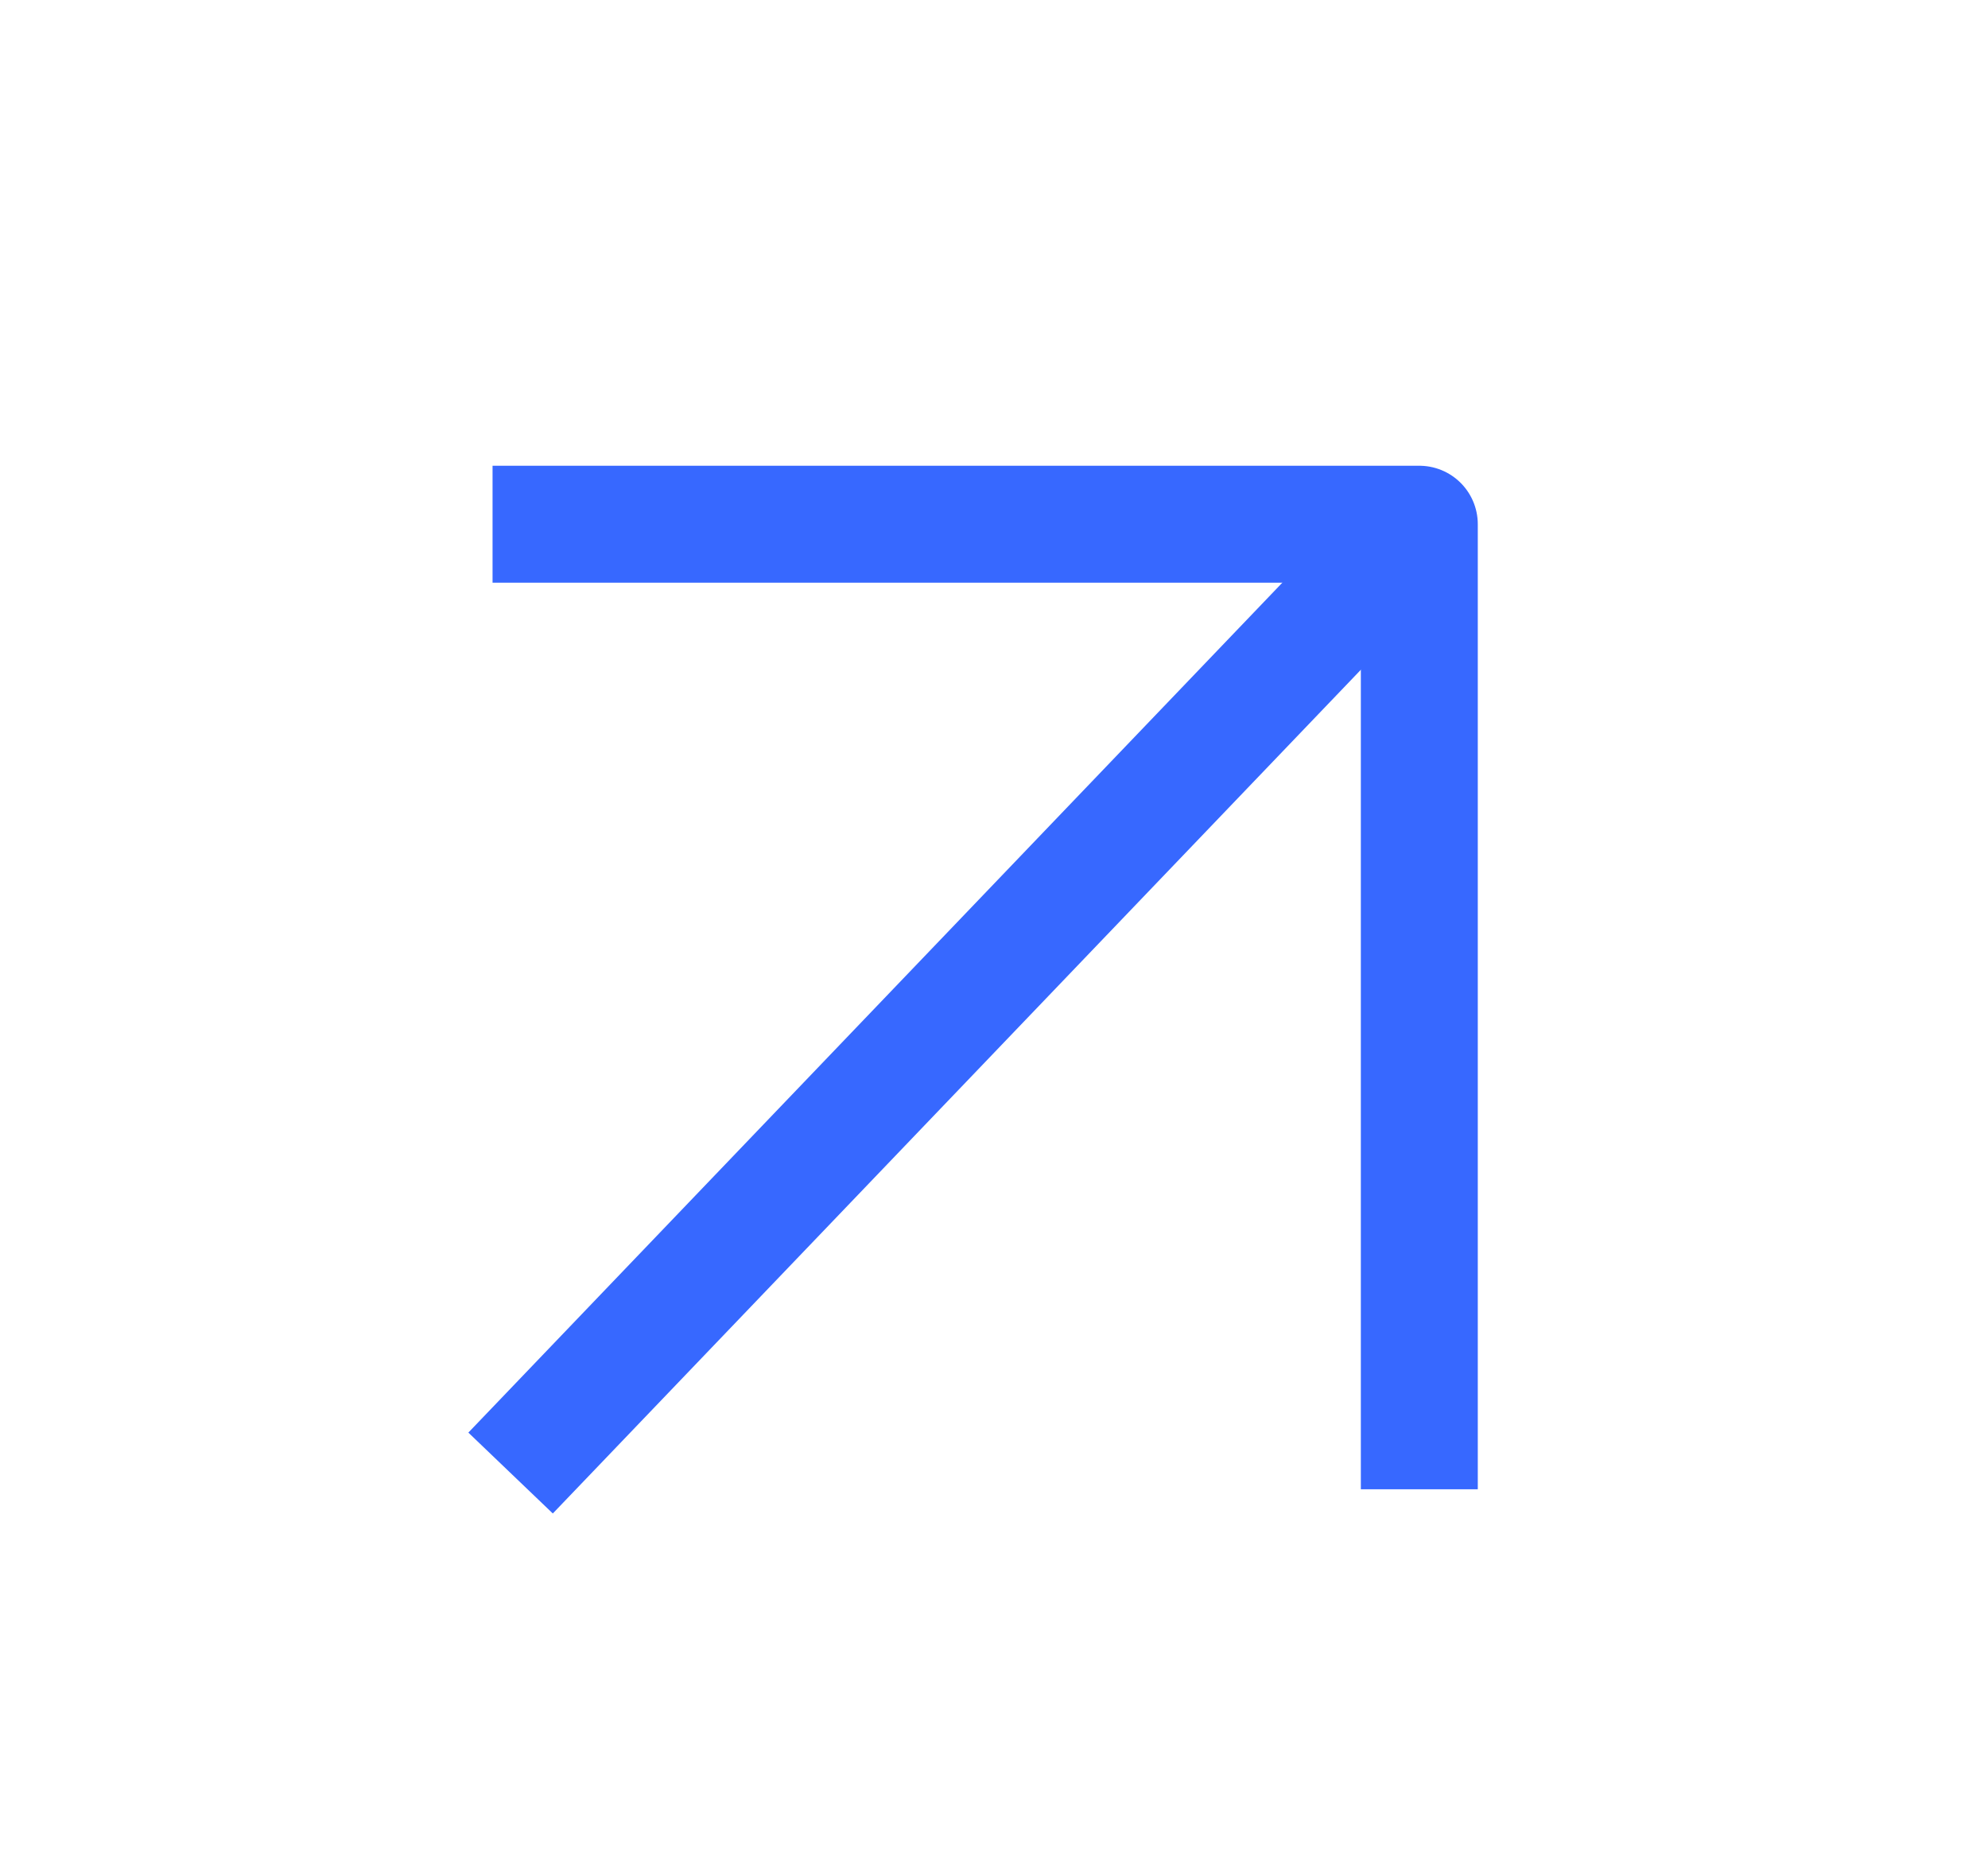
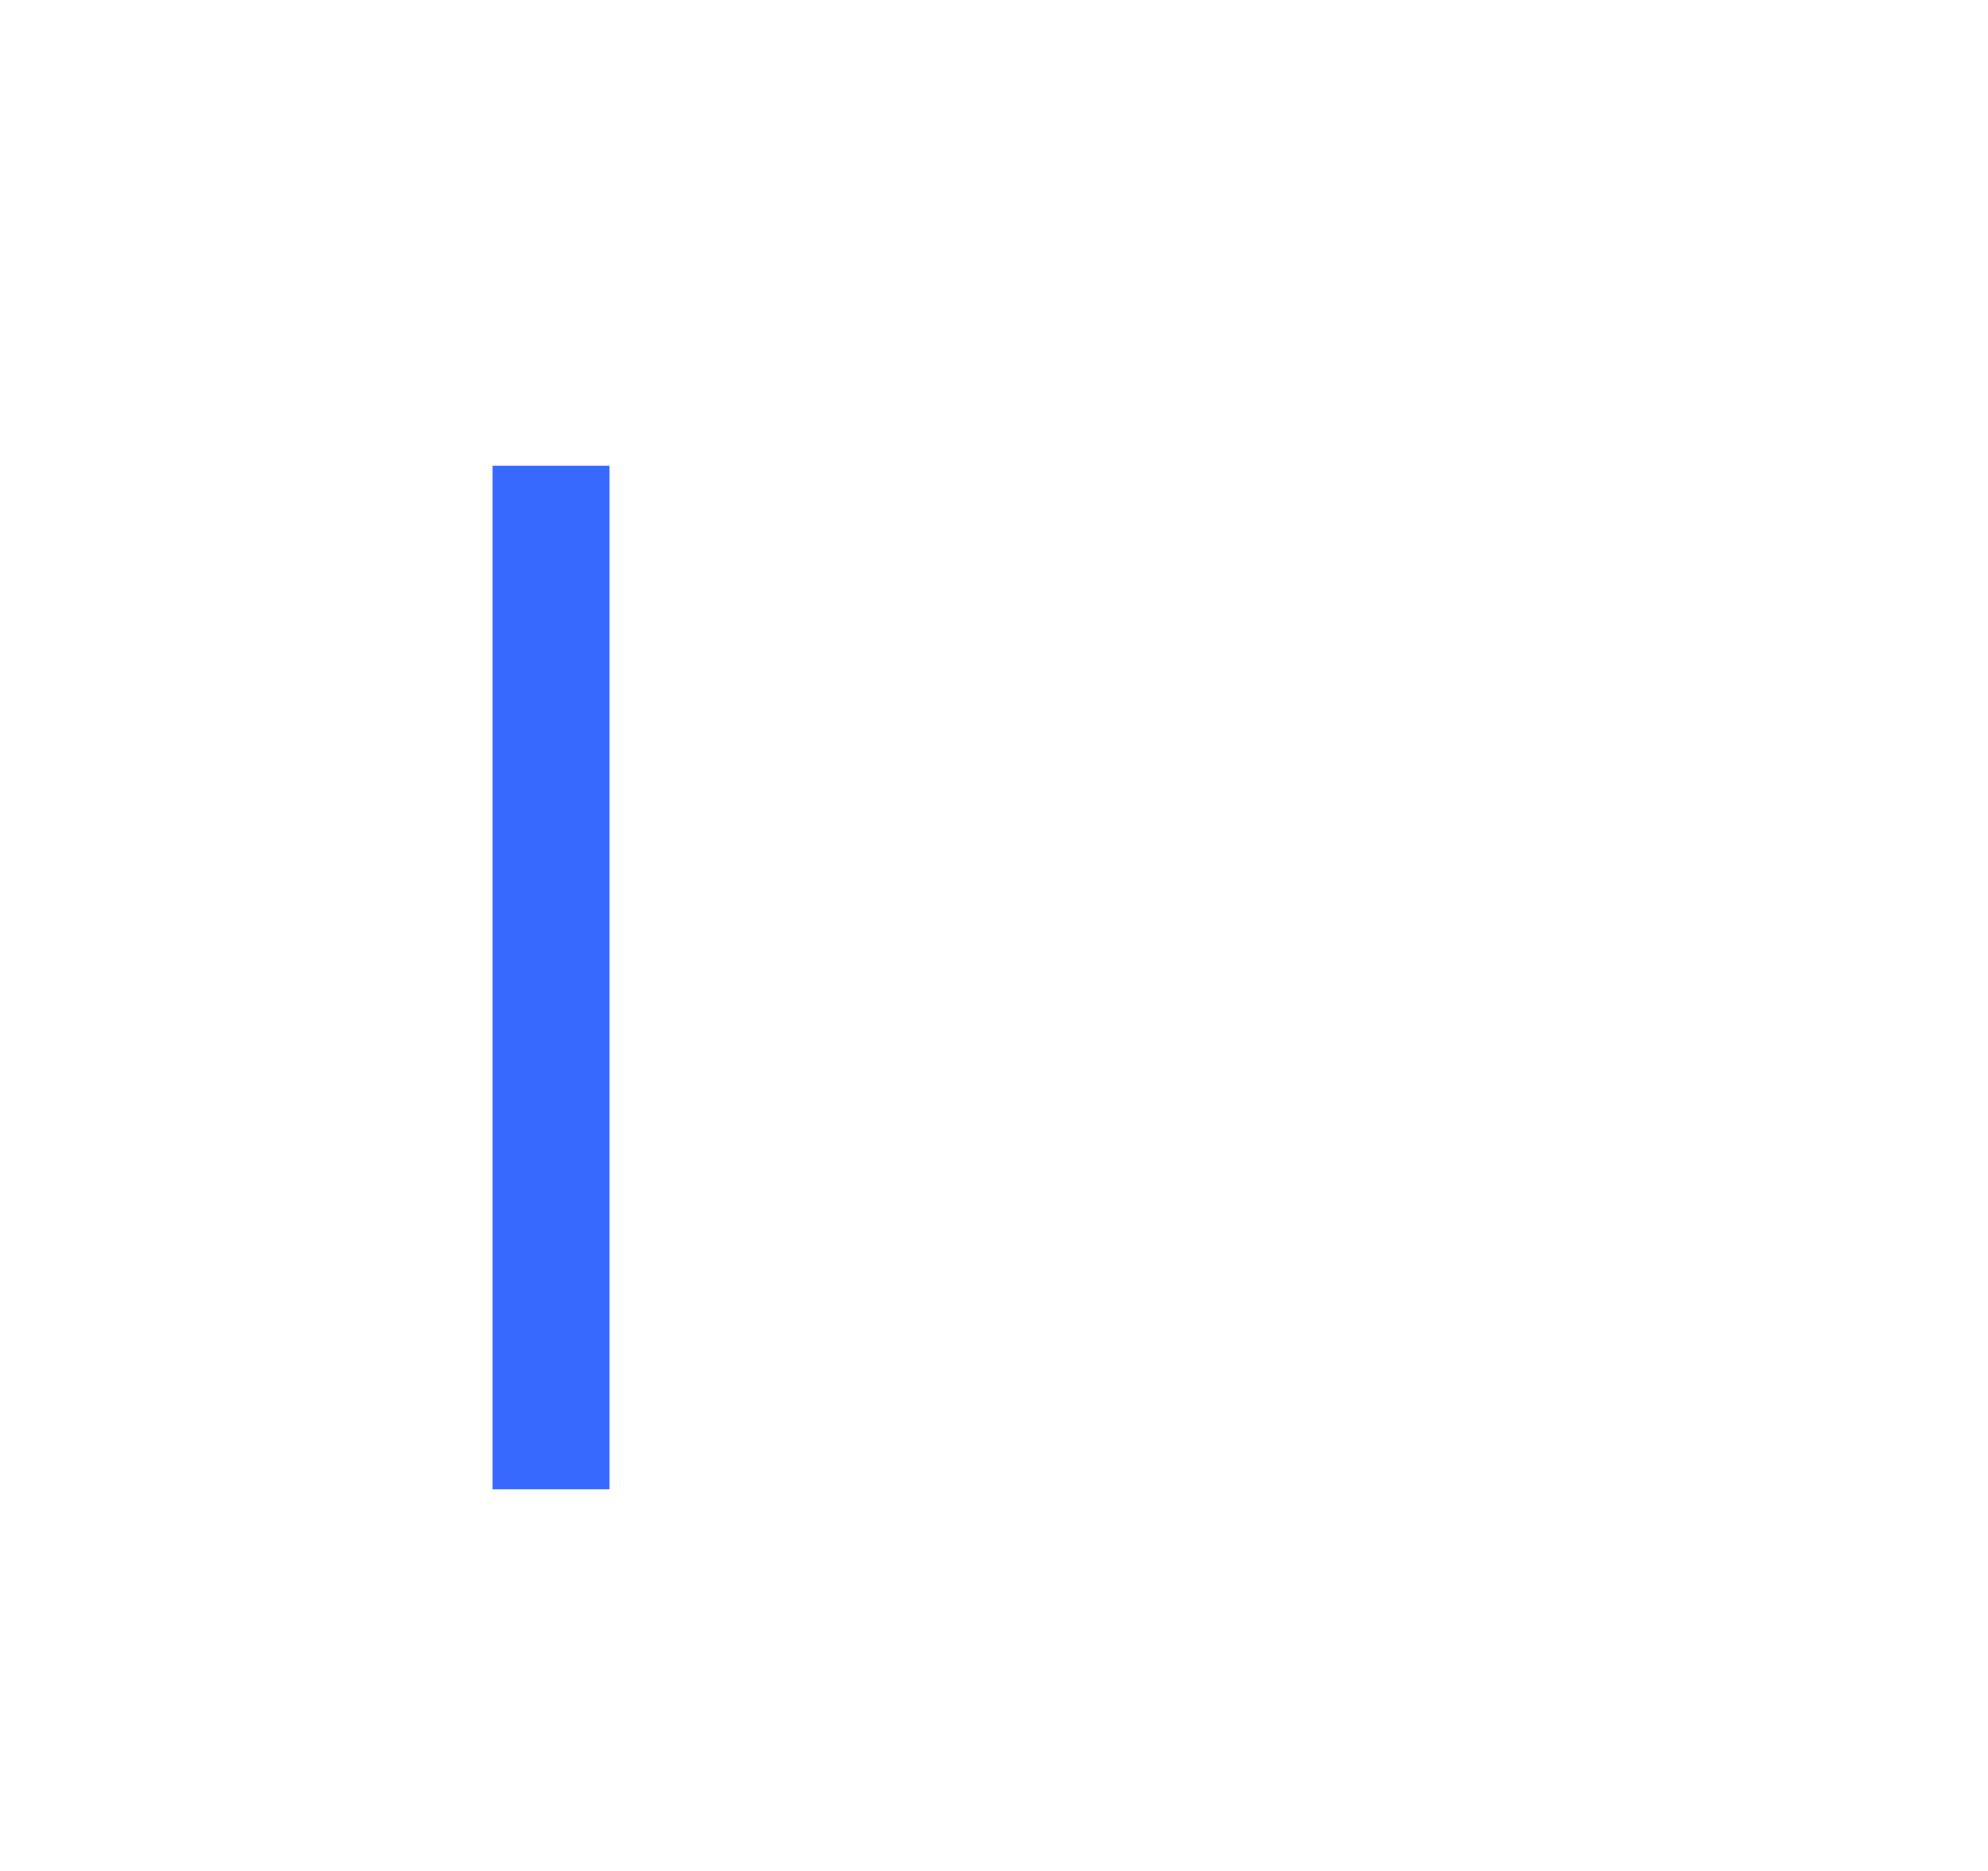
<svg xmlns="http://www.w3.org/2000/svg" width="17" height="16" viewBox="0 0 17 16" fill="none">
-   <path d="M4.712 12.236L11.43 5.221" stroke="#3768FF" stroke-linecap="square" stroke-linejoin="round" />
-   <path d="M4.712 4.483H12.137V12.236" stroke="#3768FF" stroke-linecap="square" stroke-linejoin="round" />
+   <path d="M4.712 4.483V12.236" stroke="#3768FF" stroke-linecap="square" stroke-linejoin="round" />
</svg>